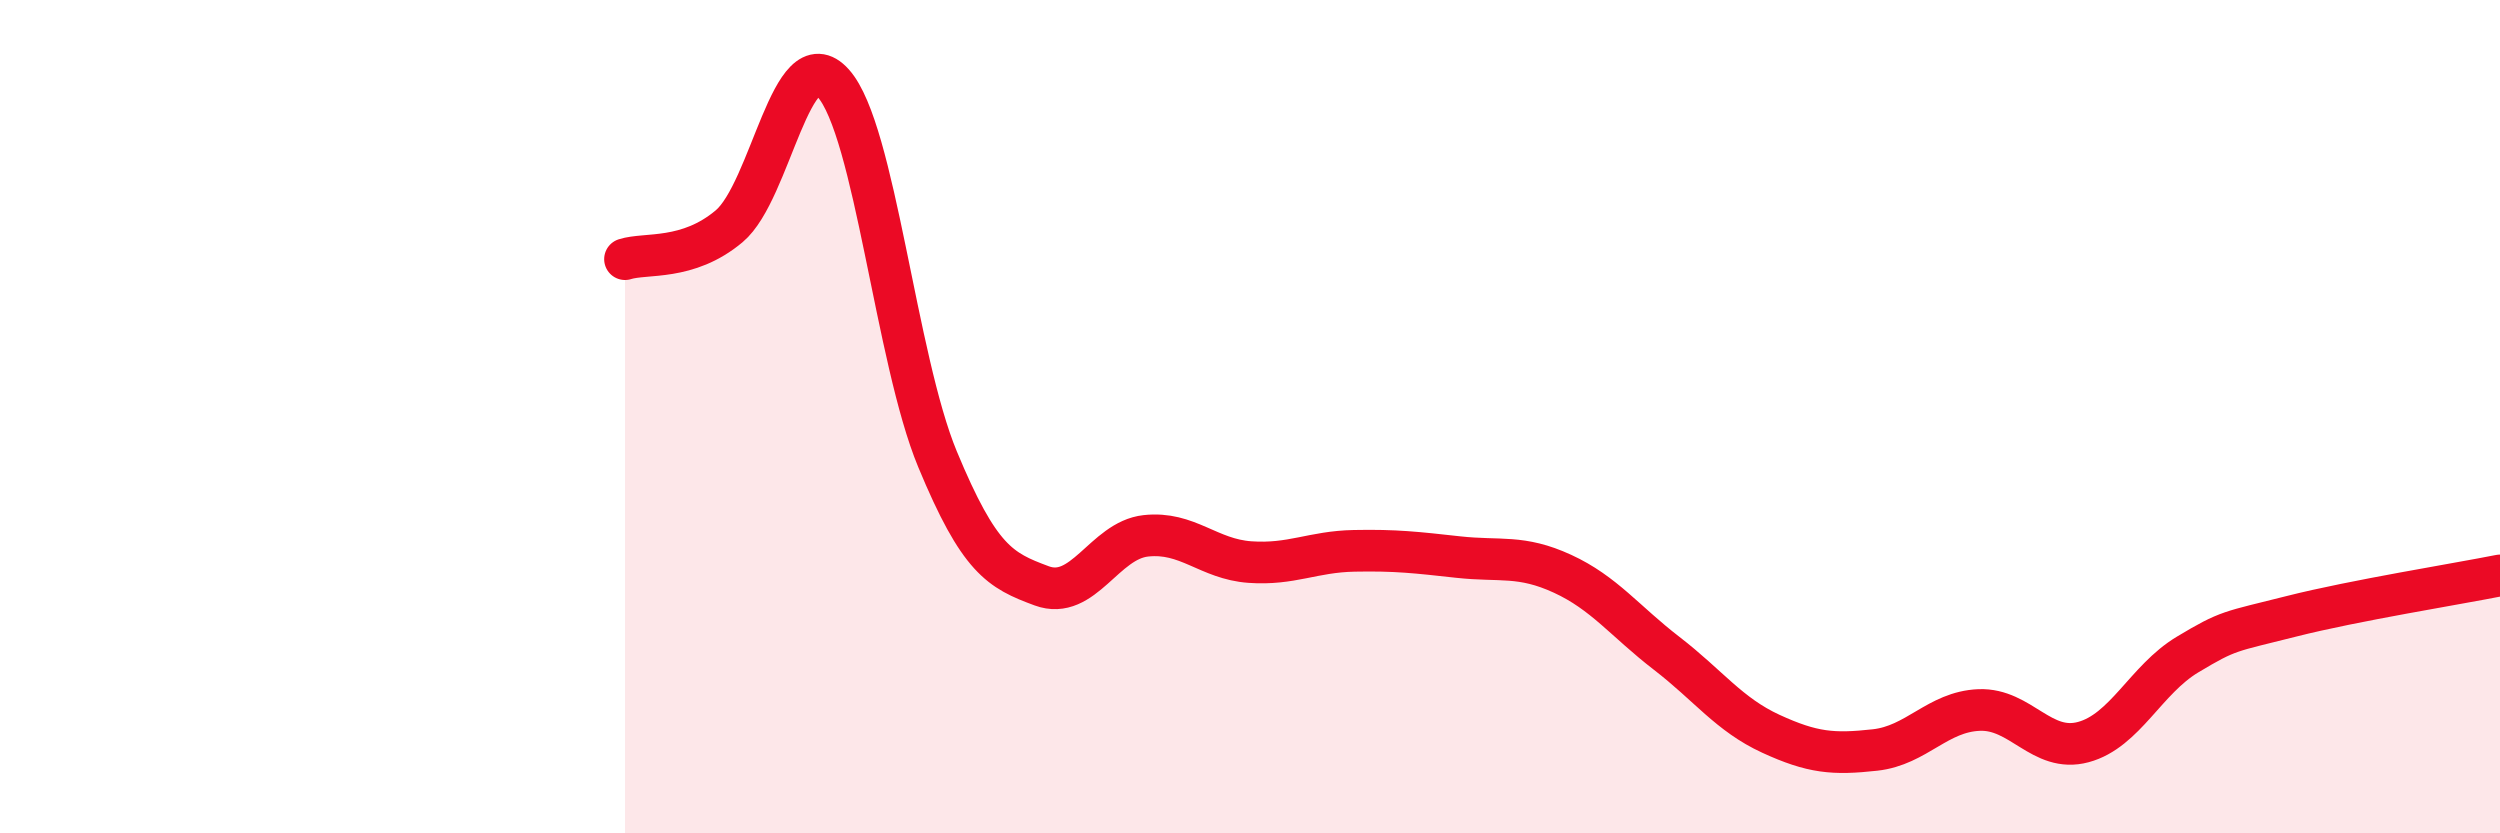
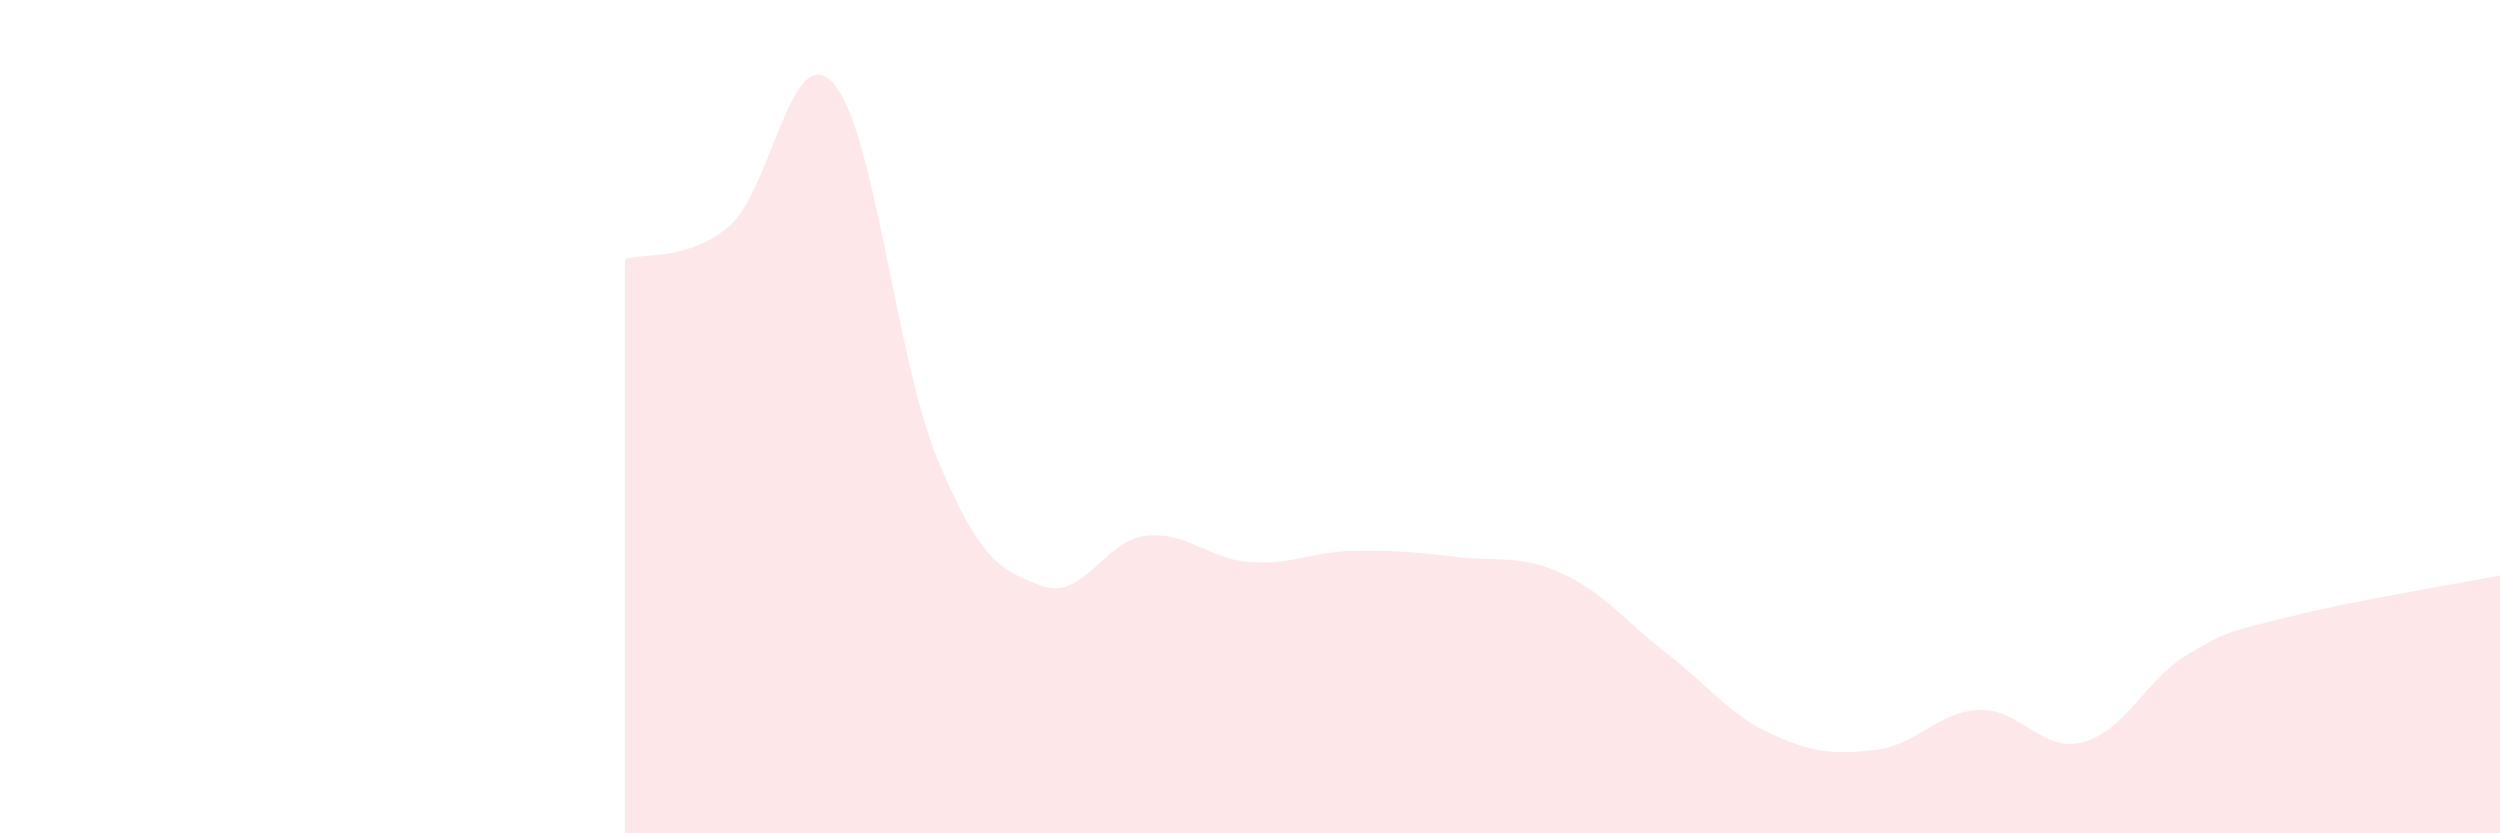
<svg xmlns="http://www.w3.org/2000/svg" width="60" height="20" viewBox="0 0 60 20">
  <path d="M 15,6.22 C 15.5,6.06 16.5,6.27 17.5,5.43 C 18.5,4.59 19,0.88 20,2 C 21,3.12 21.5,8.61 22.5,11.02 C 23.5,13.43 24,13.69 25,14.06 C 26,14.43 26.5,12.97 27.5,12.86 C 28.5,12.75 29,13.42 30,13.49 C 31,13.56 31.5,13.24 32.5,13.22 C 33.5,13.2 34,13.26 35,13.37 C 36,13.48 36.5,13.31 37.5,13.77 C 38.5,14.23 39,14.91 40,15.68 C 41,16.45 41.5,17.15 42.5,17.61 C 43.5,18.07 44,18.11 45,18 C 46,17.89 46.5,17.08 47.5,17.04 C 48.5,17 49,18.08 50,17.81 C 51,17.54 51.5,16.31 52.5,15.71 C 53.5,15.11 53.5,15.17 55,14.79 C 56.5,14.41 59,14.01 60,13.81L60 20L15 20Z" fill="#EB0A25" opacity="0.1" stroke-linecap="round" stroke-linejoin="round" />
-   <path d="M 15,6.22 C 15.5,6.06 16.5,6.27 17.5,5.43 C 18.5,4.59 19,0.88 20,2 C 21,3.12 21.5,8.61 22.5,11.02 C 23.5,13.43 24,13.69 25,14.06 C 26,14.43 26.5,12.97 27.5,12.86 C 28.5,12.75 29,13.42 30,13.49 C 31,13.56 31.5,13.24 32.5,13.22 C 33.5,13.2 34,13.26 35,13.37 C 36,13.48 36.5,13.31 37.5,13.77 C 38.5,14.23 39,14.91 40,15.68 C 41,16.45 41.5,17.15 42.5,17.61 C 43.5,18.07 44,18.11 45,18 C 46,17.89 46.5,17.08 47.5,17.04 C 48.5,17 49,18.08 50,17.81 C 51,17.54 51.5,16.31 52.5,15.71 C 53.5,15.11 53.5,15.17 55,14.79 C 56.5,14.41 59,14.01 60,13.81" stroke="#EB0A25" stroke-width="1" fill="none" stroke-linecap="round" stroke-linejoin="round" />
</svg>